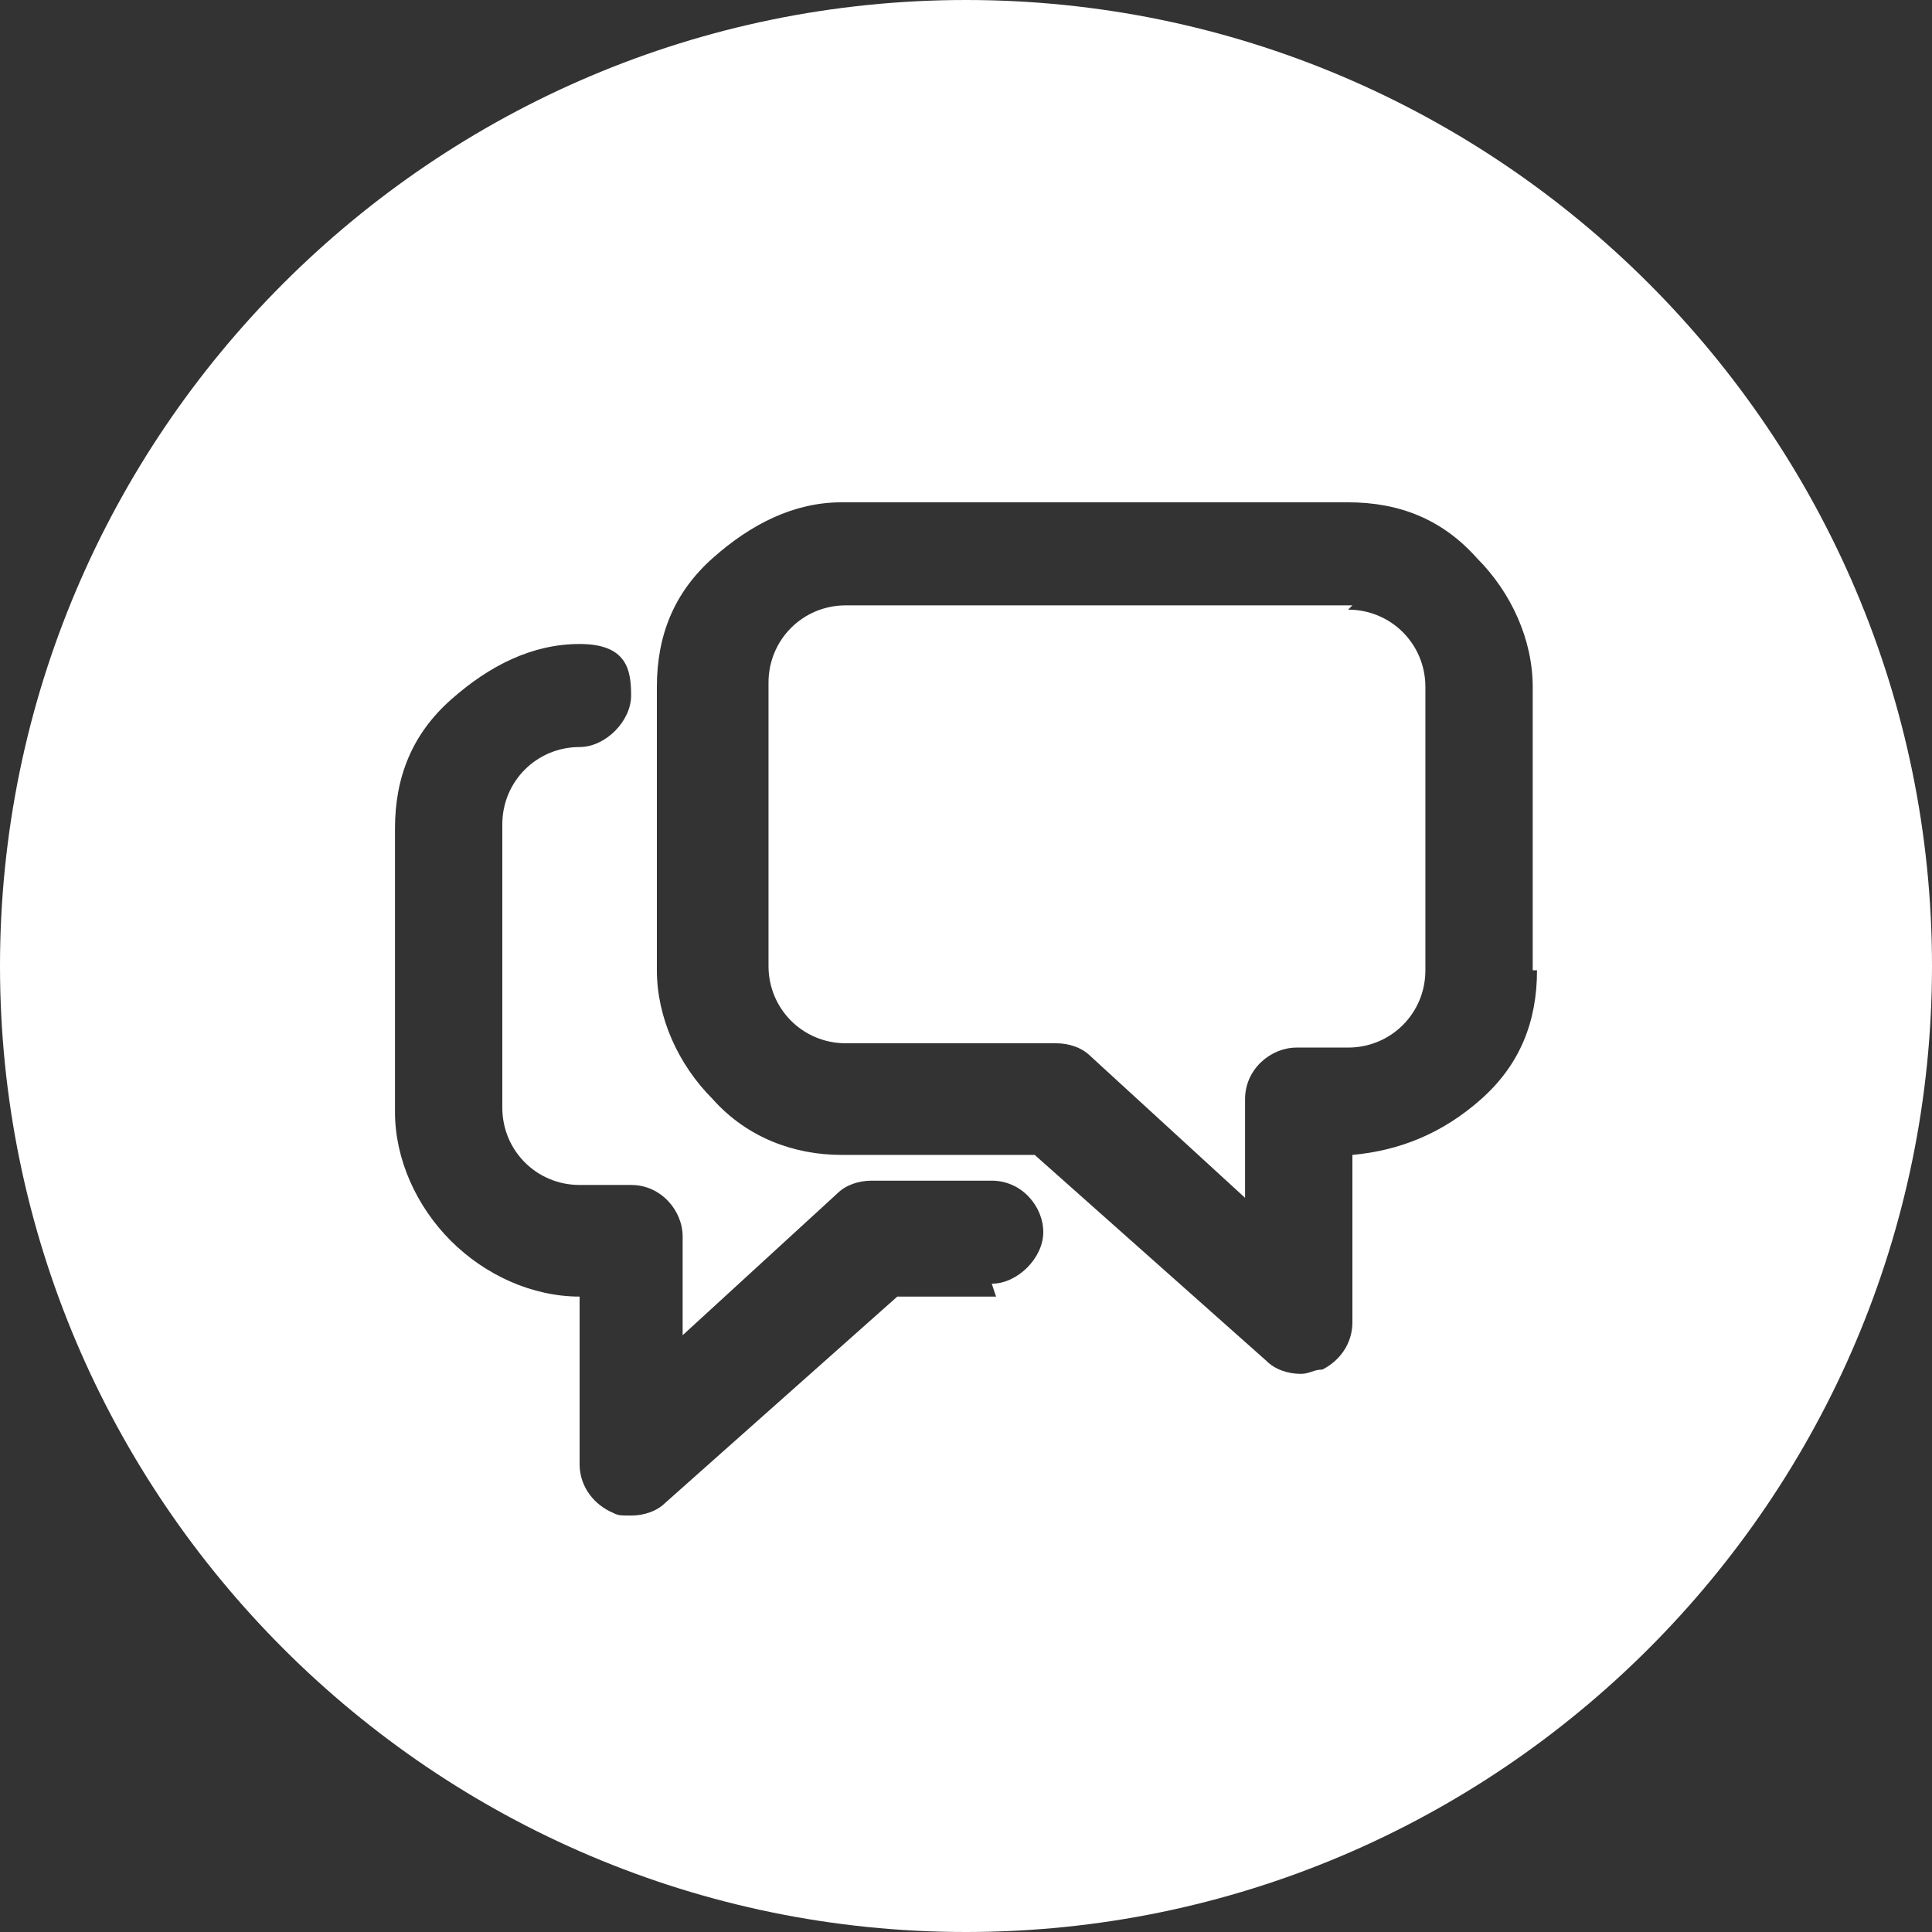
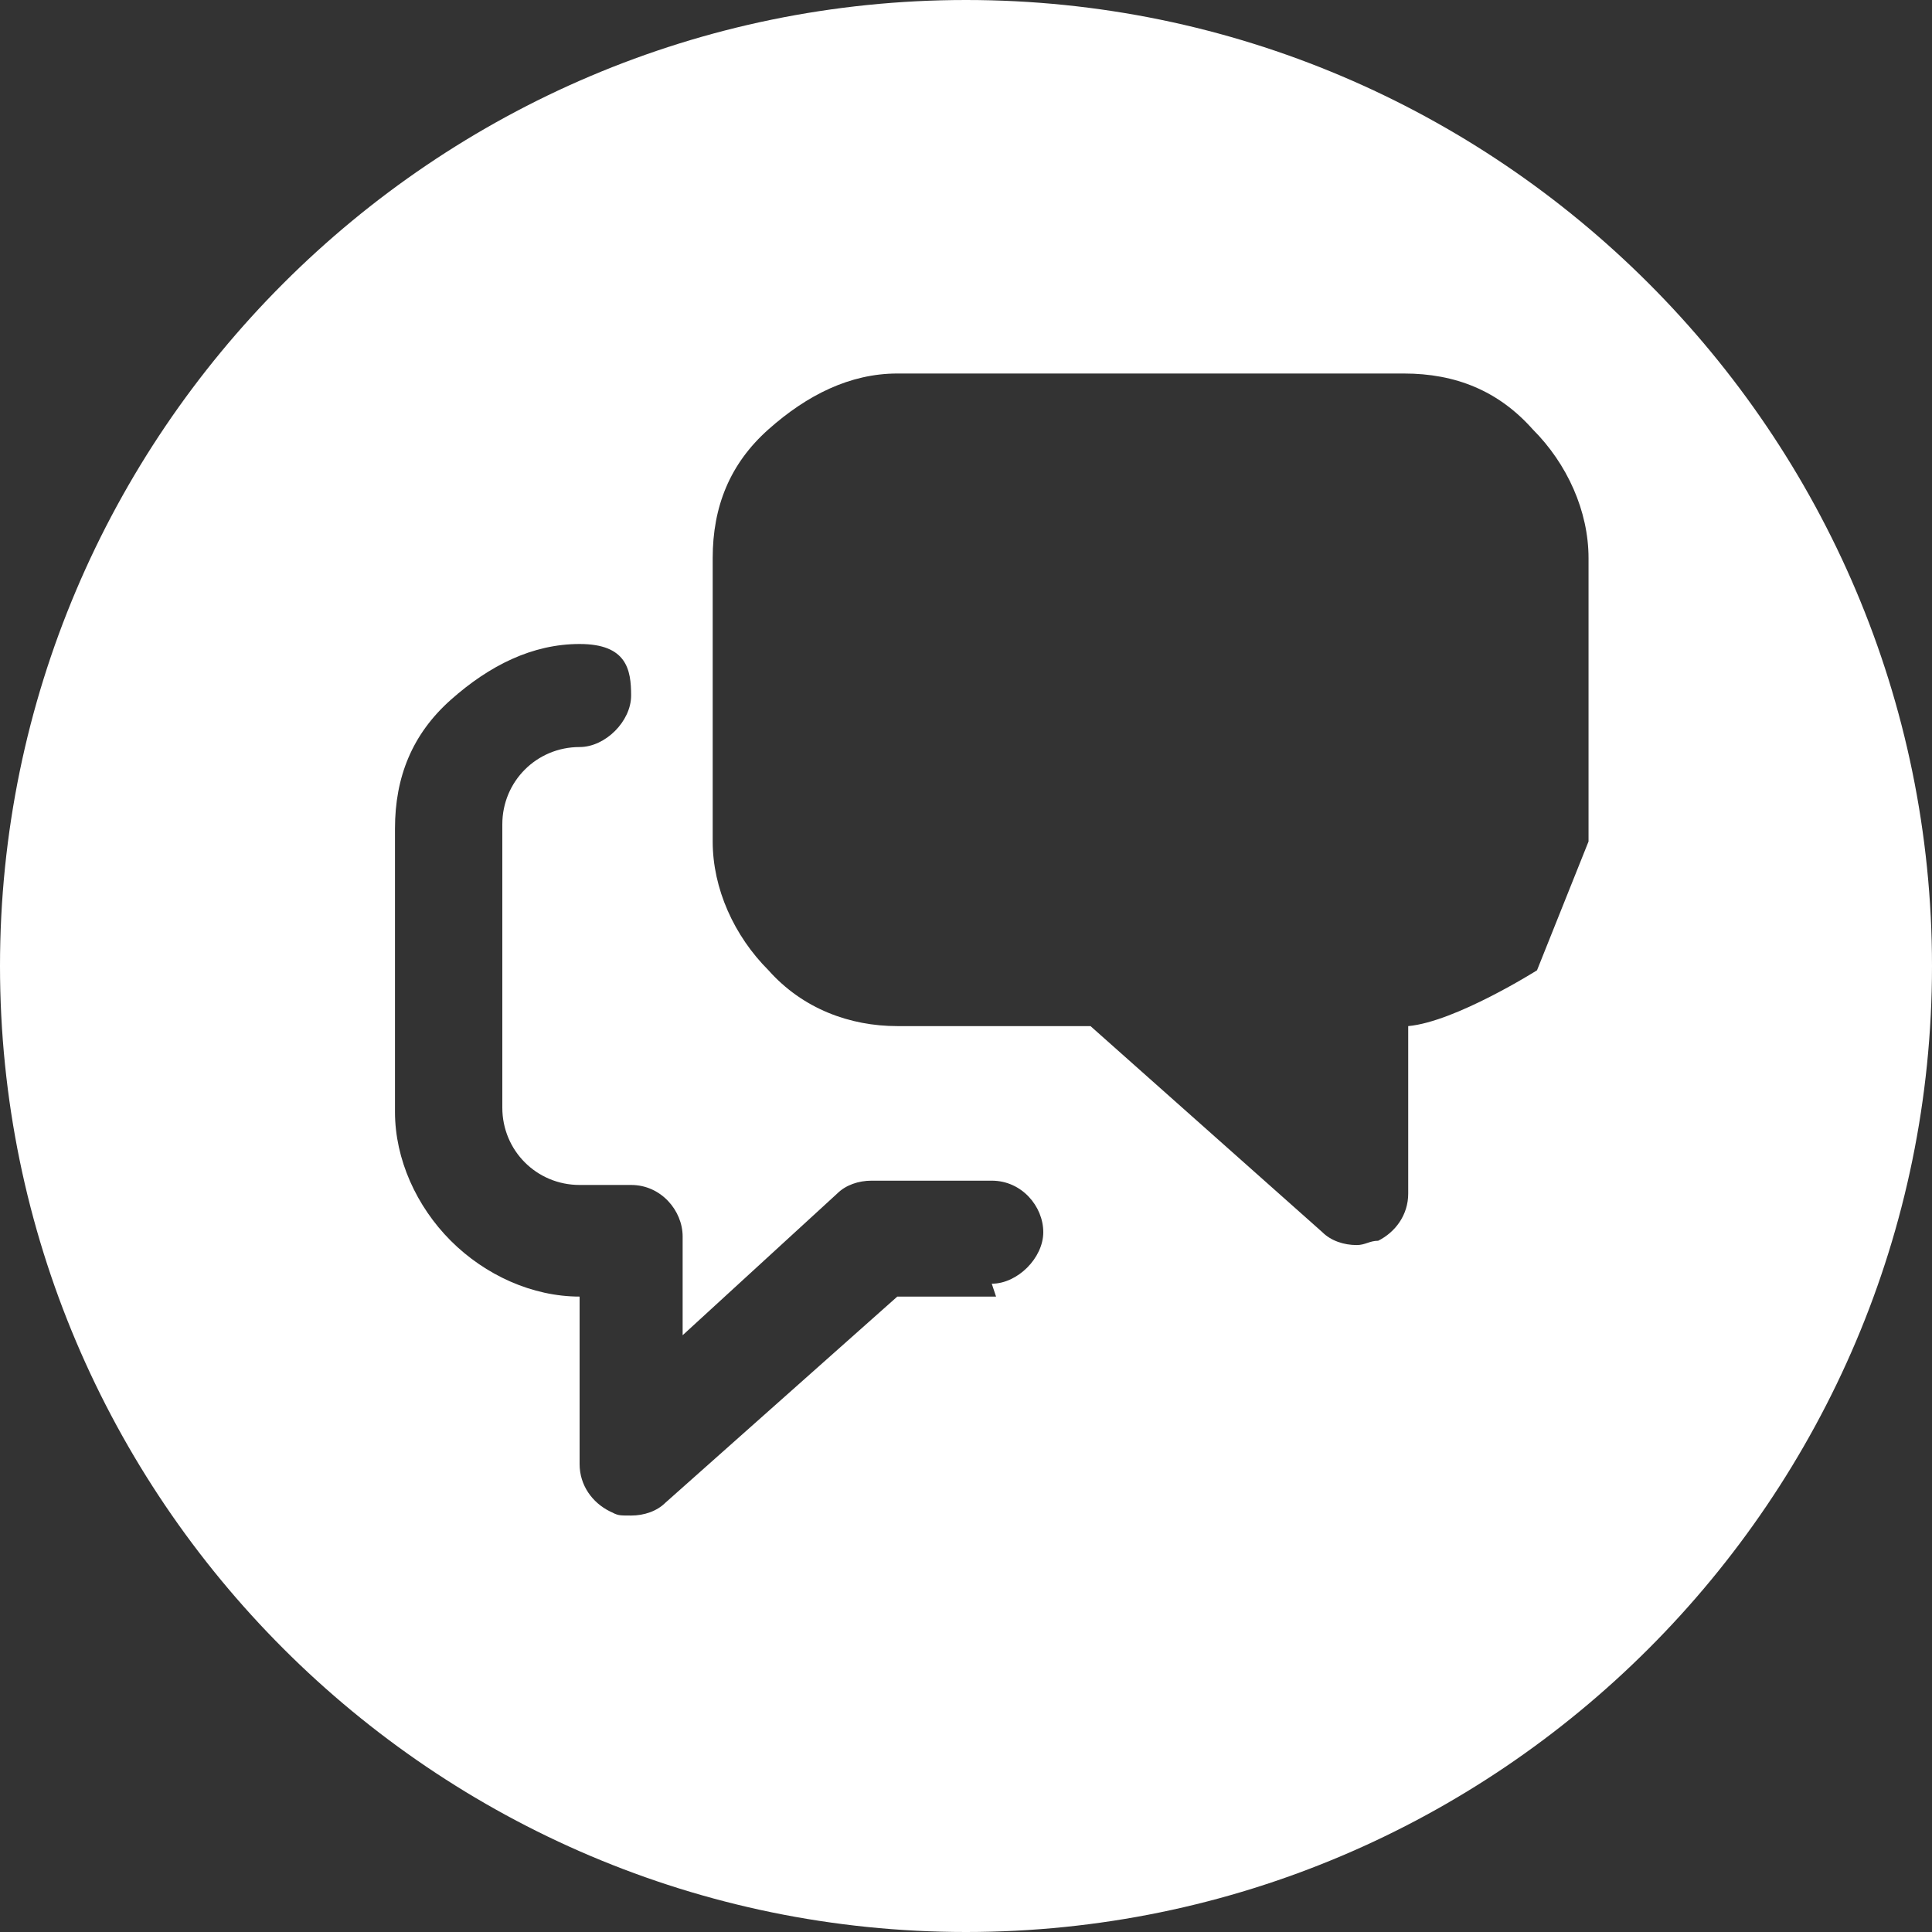
<svg xmlns="http://www.w3.org/2000/svg" id="Layer_1" data-name="Layer 1" width="45" height="45" version="1.1" viewBox="0 0 45 45">
  <rect x="0" y="0" width="45" height="45" fill="#333333" stroke="none" />
-   <path d="M22.5,0C10.1,0,0,10.1,0,22.5s10.1,22.5,22.5,22.5,22.5-10.1,22.5-22.5S34.9,0,22.5,0ZM23.2,30.2h-2.3l-5.4,4.8c-.2.2-.5.3-.8.3s-.3,0-.5-.1c-.4-.2-.7-.6-.7-1.1v-3.9c-1.1,0-2.2-.5-3-1.3-.8-.8-1.3-1.9-1.3-3v-6.6c0-1.2.4-2.2,1.3-3s1.9-1.3,3-1.3,1.2.6,1.2,1.2-.6,1.2-1.2,1.2c-1,0-1.8.8-1.8,1.8v6.6c0,1,.8,1.8,1.8,1.8h1.2c.7,0,1.2.6,1.2,1.2v2.3l3.6-3.3c.2-.2.5-.3.8-.3h2.8c.7,0,1.2.6,1.2,1.2s-.6,1.2-1.2,1.2ZM35.8,22.6c0,1.2-.4,2.2-1.3,3s-1.9,1.2-3,1.3v3.9c0,.5-.3.9-.7,1.1-.2,0-.3.1-.5.1-.3,0-.6-.1-.8-.3l-5.4-4.8h-4.5c-1.1,0-2.2-.4-3-1.3-.8-.8-1.3-1.9-1.3-3v-6.6c0-1.2.4-2.2,1.3-3s1.9-1.3,3-1.3h11.8c1.2,0,2.2.4,3,1.3.8.8,1.3,1.9,1.3,3v6.6Z" style="fill: #fff; stroke-width: 0px;" />
-   <path d="M31.5,14.1h-11.8c-1,0-1.8.8-1.8,1.8v6.6c0,1,.8,1.8,1.8,1.8h4.9c.3,0,.6.1.8.3l3.6,3.3v-2.3c0-.7.6-1.2,1.2-1.2h1.2c1,0,1.8-.8,1.8-1.8v-6.6c0-1-.8-1.8-1.8-1.8Z" style="fill: #fff; stroke-width: 0px;" />
+   <path d="M22.5,0C10.1,0,0,10.1,0,22.5s10.1,22.5,22.5,22.5,22.5-10.1,22.5-22.5S34.9,0,22.5,0ZM23.2,30.2h-2.3l-5.4,4.8c-.2.2-.5.3-.8.3s-.3,0-.5-.1c-.4-.2-.7-.6-.7-1.1v-3.9c-1.1,0-2.2-.5-3-1.3-.8-.8-1.3-1.9-1.3-3v-6.6c0-1.2.4-2.2,1.3-3s1.9-1.3,3-1.3,1.2.6,1.2,1.2-.6,1.2-1.2,1.2c-1,0-1.8.8-1.8,1.8v6.6c0,1,.8,1.8,1.8,1.8h1.2c.7,0,1.2.6,1.2,1.2v2.3l3.6-3.3c.2-.2.5-.3.8-.3h2.8c.7,0,1.2.6,1.2,1.2s-.6,1.2-1.2,1.2ZM35.8,22.6s-1.9,1.2-3,1.3v3.9c0,.5-.3.9-.7,1.1-.2,0-.3.1-.5.1-.3,0-.6-.1-.8-.3l-5.4-4.8h-4.5c-1.1,0-2.2-.4-3-1.3-.8-.8-1.3-1.9-1.3-3v-6.6c0-1.2.4-2.2,1.3-3s1.9-1.3,3-1.3h11.8c1.2,0,2.2.4,3,1.3.8.8,1.3,1.9,1.3,3v6.6Z" style="fill: #fff; stroke-width: 0px;" />
</svg>